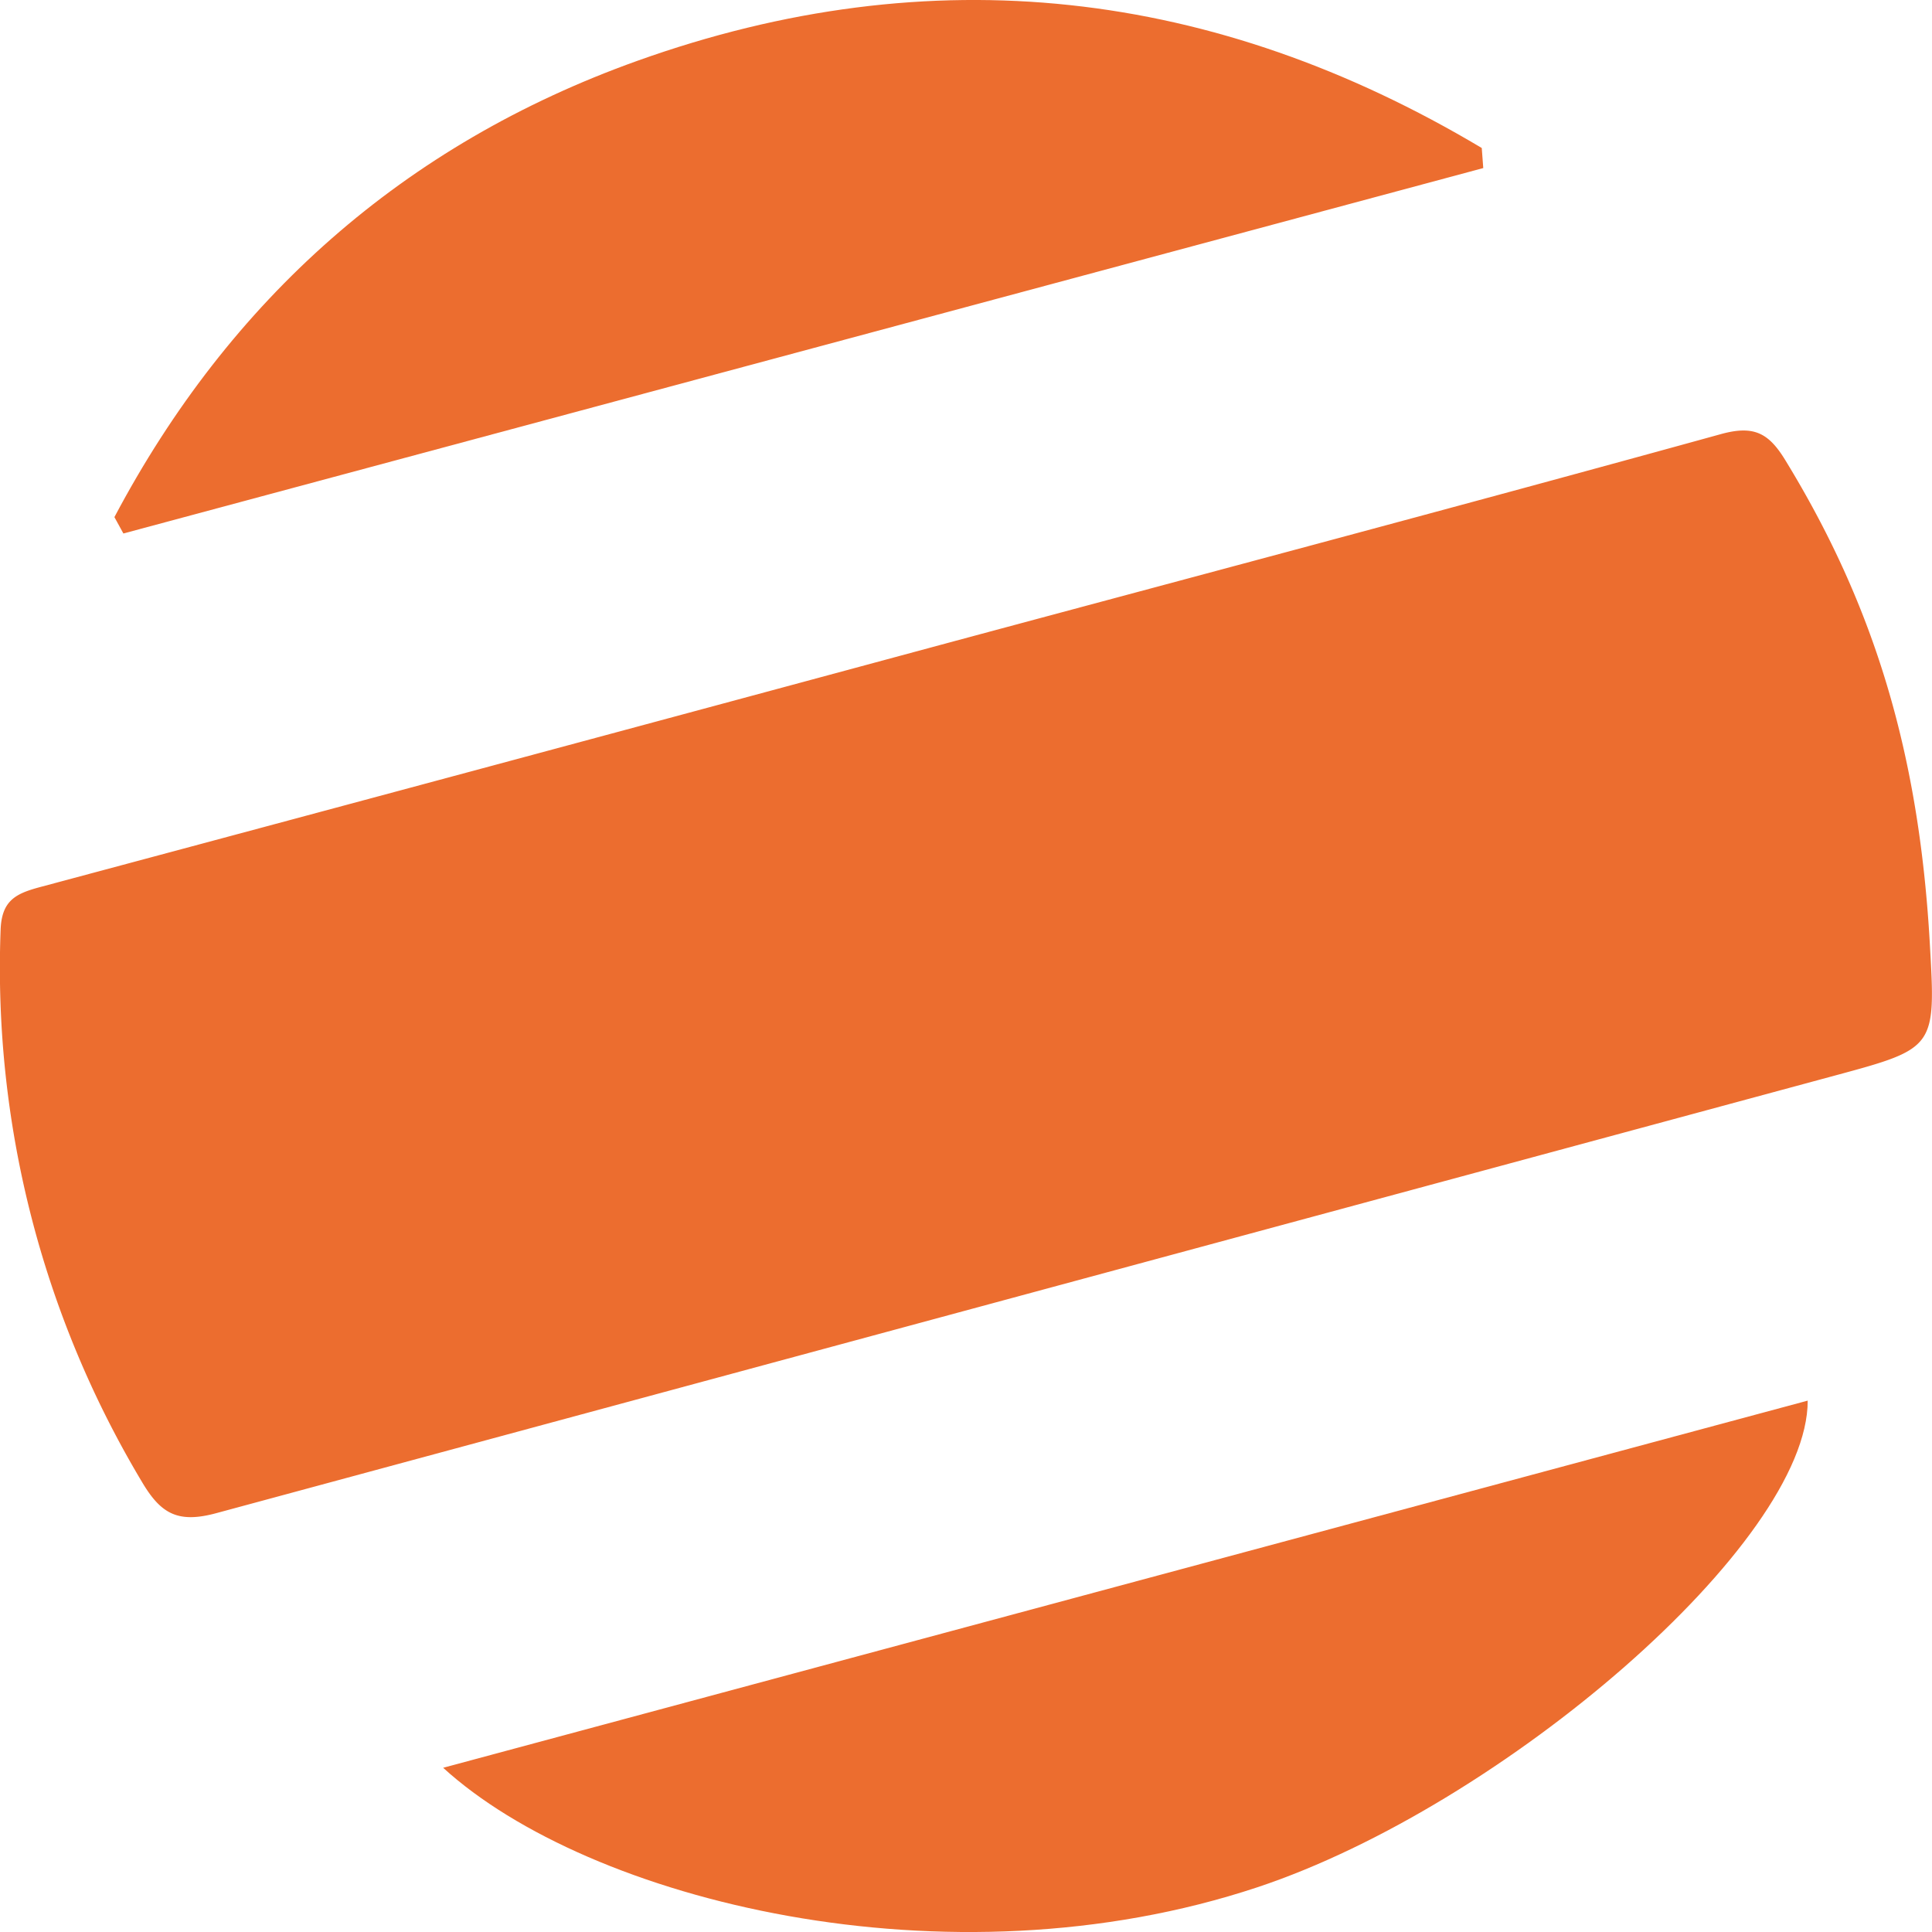
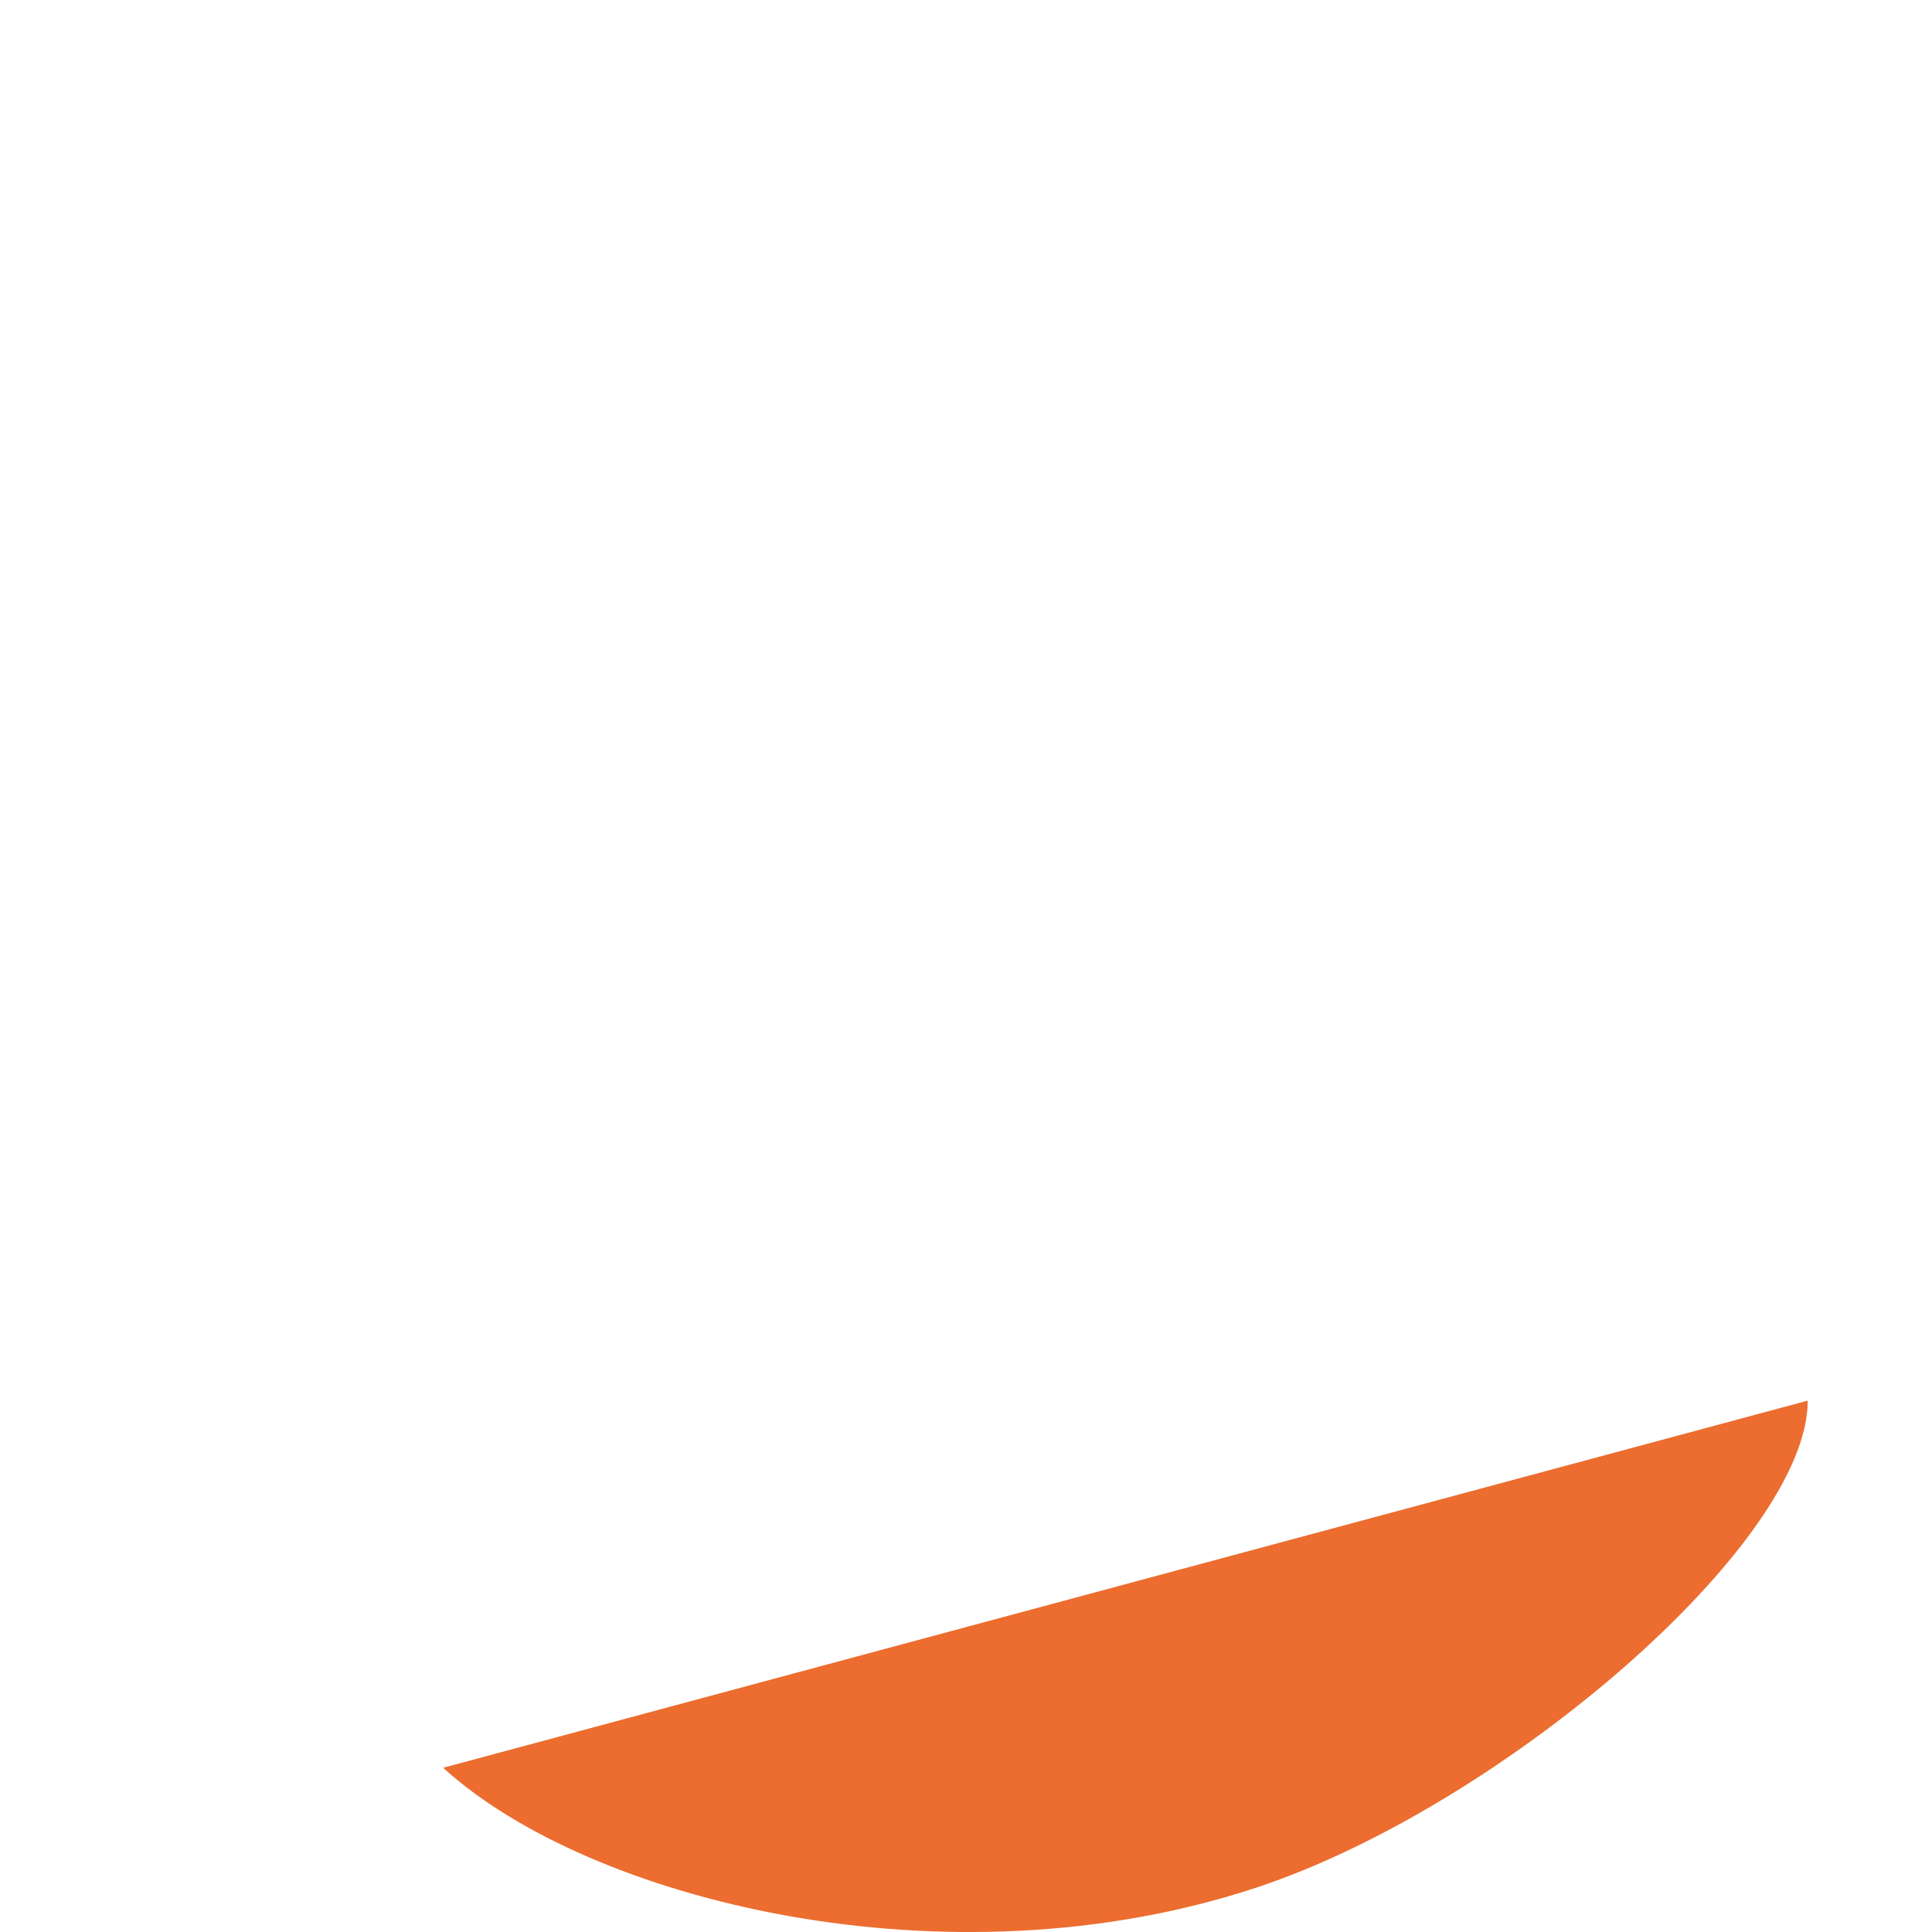
<svg xmlns="http://www.w3.org/2000/svg" id="Layer_1" data-name="Layer 1" viewBox="0 0 256 256">
  <defs>
    <style>.cls-1{fill:#ec6d2f;}</style>
  </defs>
-   <path class="cls-1" d="M255.71,125c.79,13.82.81,13.9-12.48,17.49q-107.28,29-214.53,58c-5.13,1.4-7.39.1-9.89-4.13A132.58,132.58,0,0,1,.08,123.24c.13-4,2.1-4.86,5.31-5.72q59.73-16,119.42-32.12C159.22,76.14,193.68,67,228,57.53c4.43-1.23,6.38-.14,8.59,3.49C248.34,80.24,254.28,99.77,255.71,125Z" />
  <path class="cls-1" d="M58.72,234.24l180.81-48.65c.05,18.82-40.39,53.67-72.91,64.48C125.48,263.74,78,251.83,58.72,234.24Z" />
-   <path class="cls-1" d="M196.54,22.27,16.35,70.69l-1.19-2.17C30.44,39.67,53.47,19.15,84.42,8.07c39.11-14,76.54-9.56,111.92,11.54Z" />
</svg>